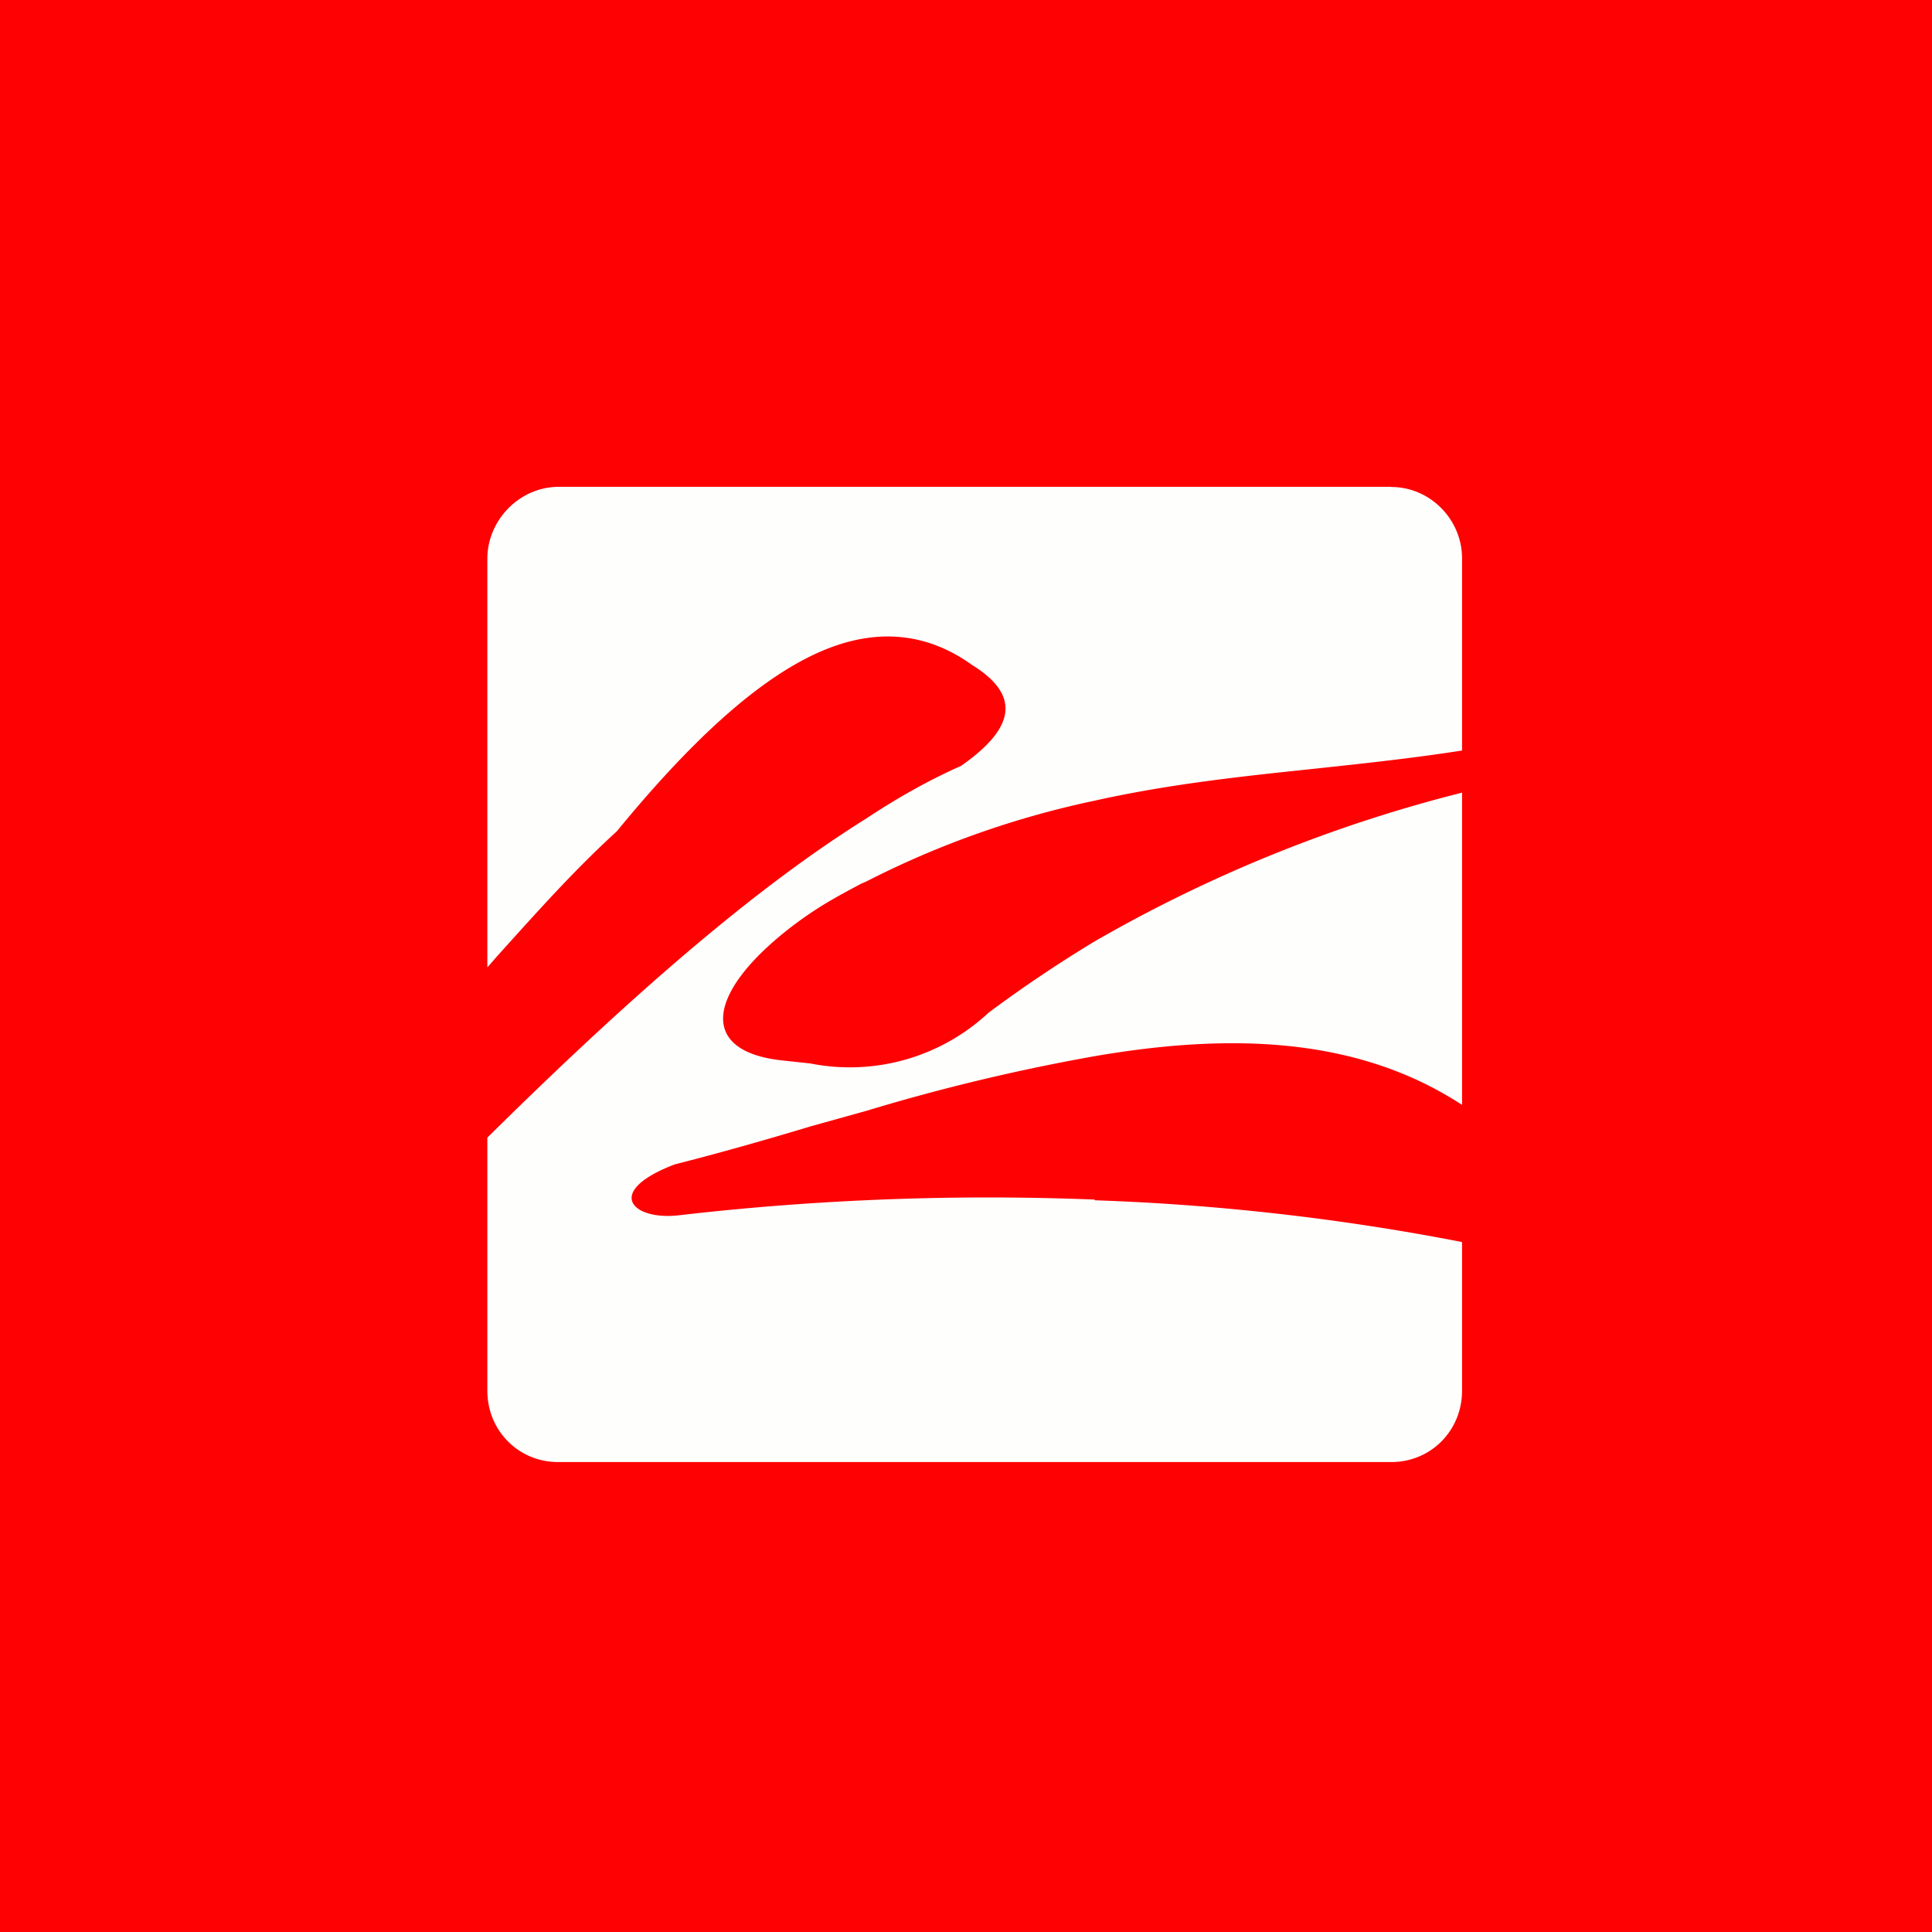
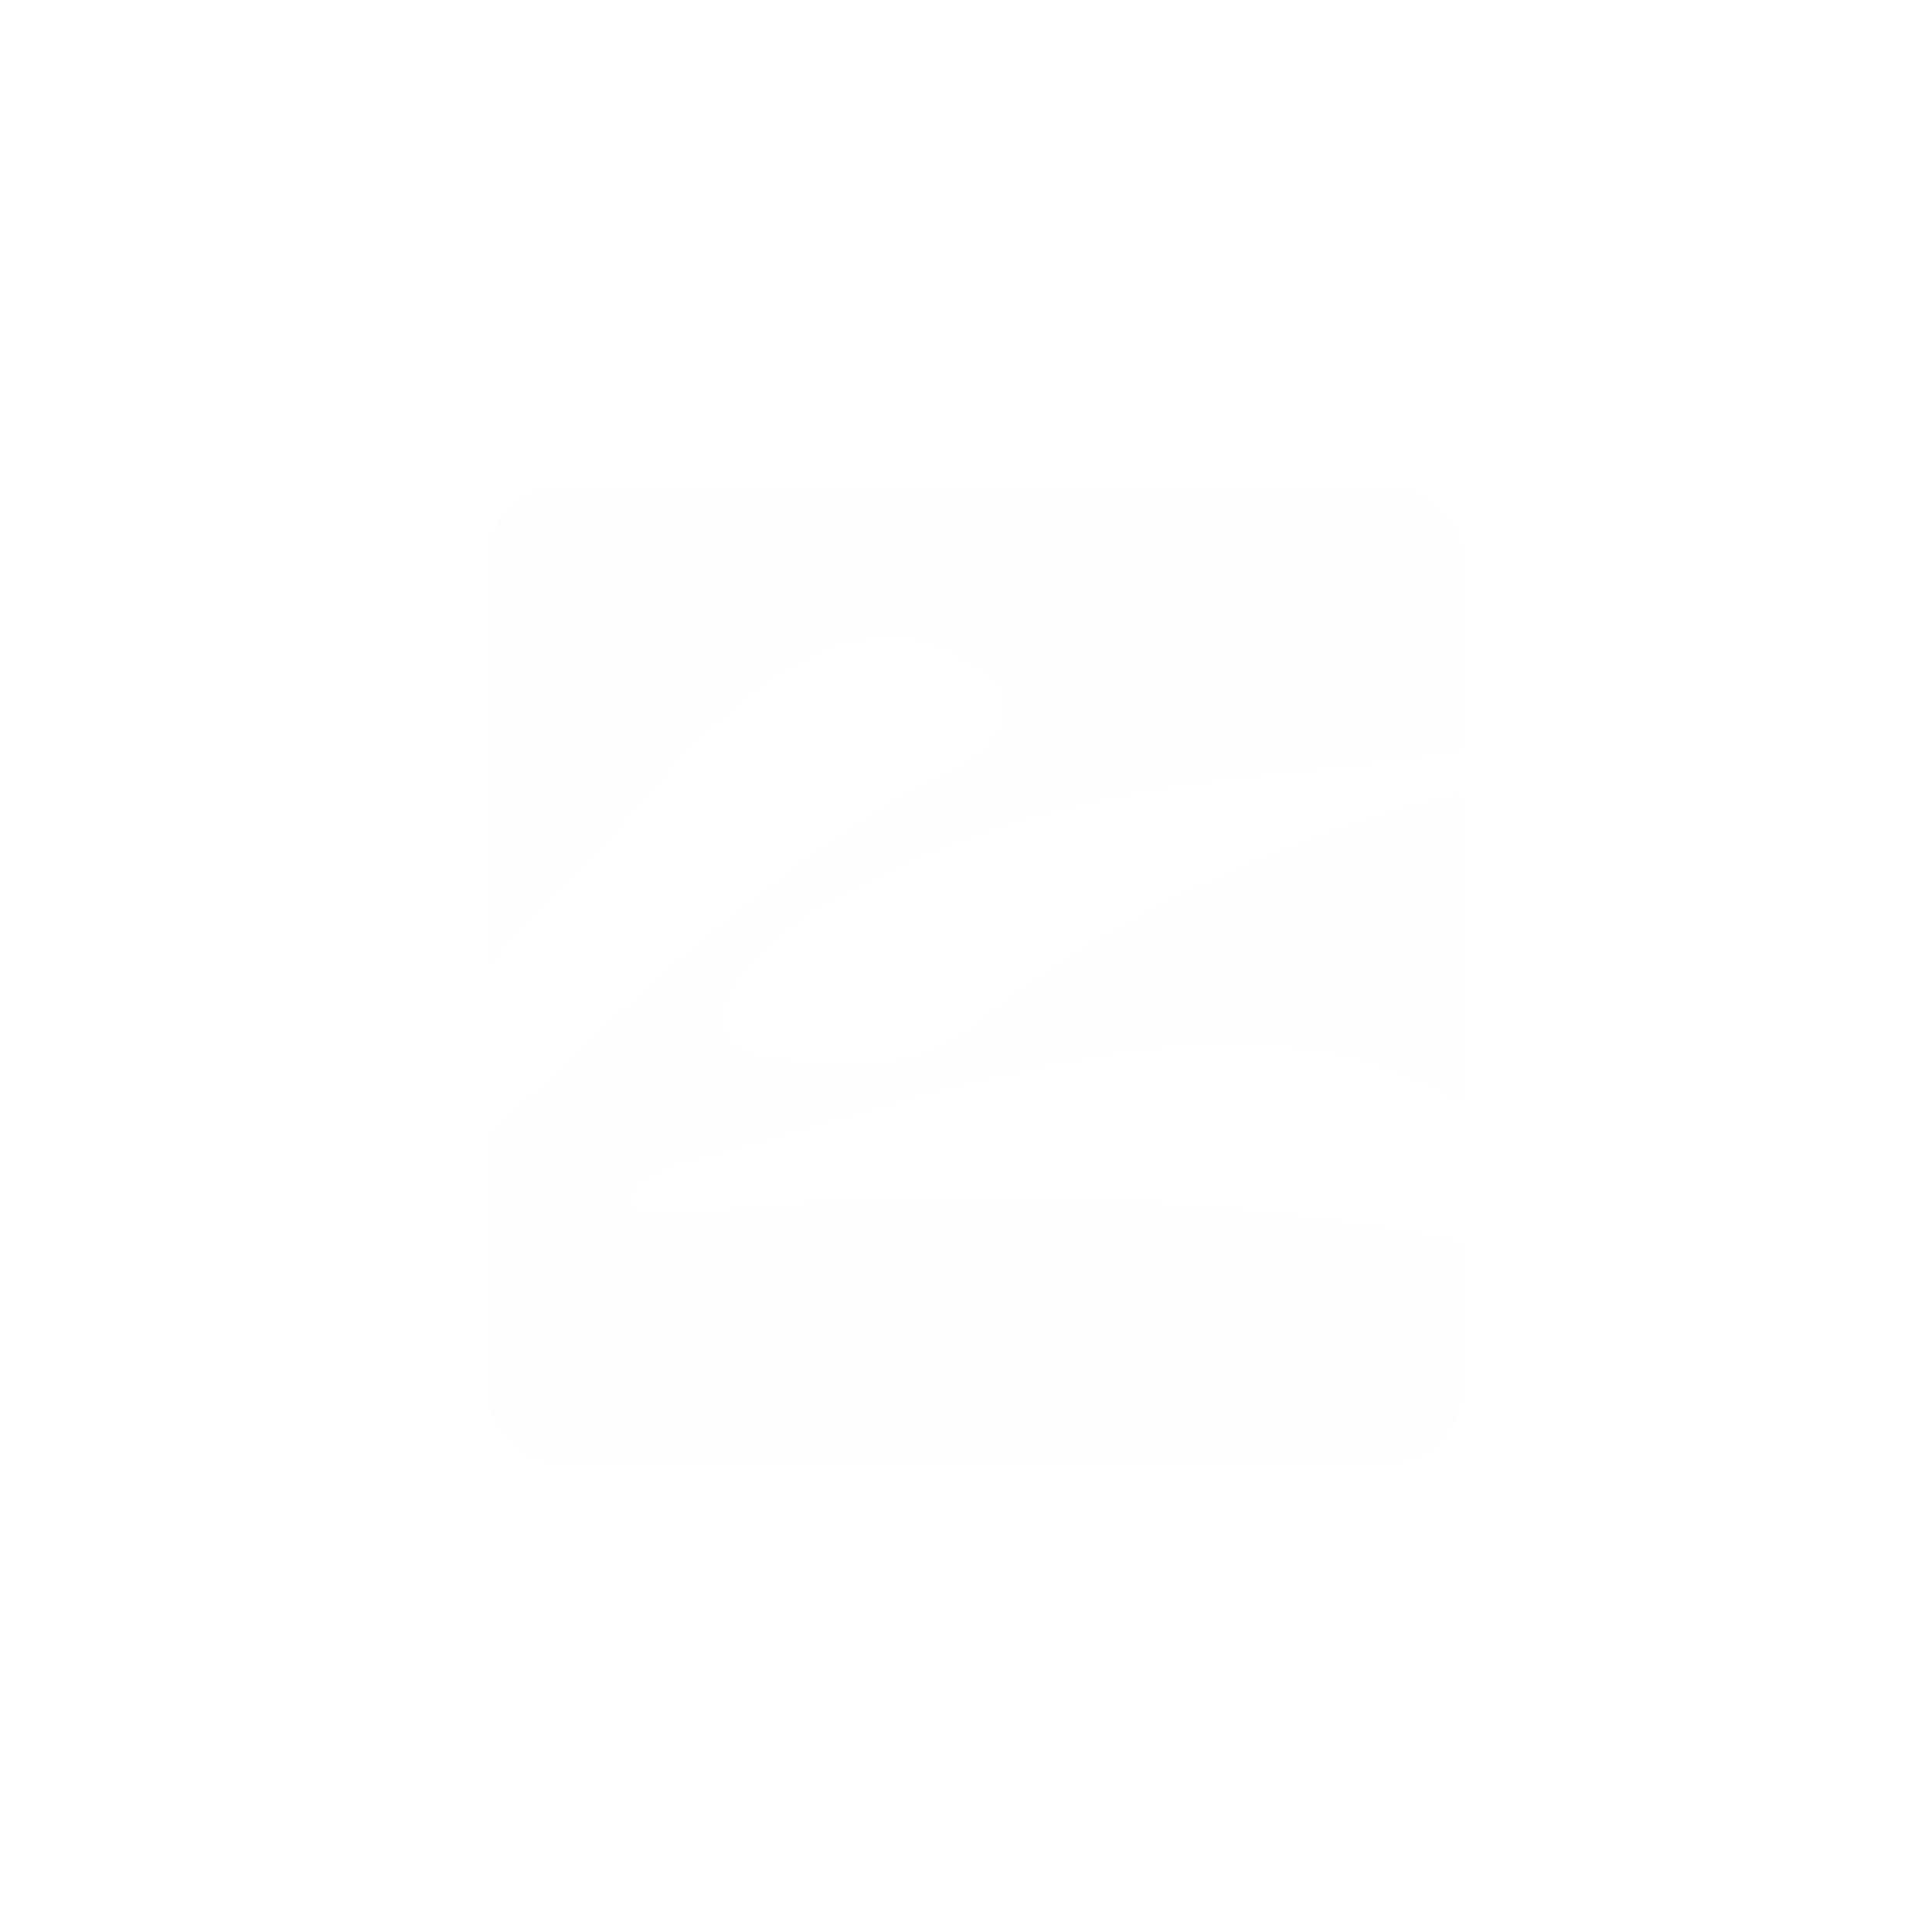
<svg xmlns="http://www.w3.org/2000/svg" viewBox="0 0 55.5 55.5">
-   <path d="M 0,0 H 55.5 V 55.5 H 0 Z" fill="rgb(253, 1, 3)" />
  <path d="M 39.96,13.985 H 16.03 C 14.9,14 14,14.96 14,16.05 V 27.79 L 14.28,27.47 C 15.38,26.25 16.48,25.01 17.72,23.88 C 20.57,20.4 22.89,18.62 24.89,18.33 C 25.97,18.17 26.99,18.43 27.92,19.1 C 29.48,20.06 28.98,21.04 27.61,22 C 26.71,22.4 25.81,22.9 24.89,23.51 C 21.96,25.34 18.54,28.19 14,32.68 V 39.95 C 14,41.1 14.9,42 16.03,42 H 39.97 C 41.1,42 42,41.1 42,39.95 V 35.68 A 67.14,67.14 0 0,0 31.45,34.48 V 34.46 A 77.32,77.32 0 0,0 19.51,34.91 C 18.17,35.07 17.32,34.24 19.38,33.45 C 20.68,33.12 21.98,32.75 23.31,32.35 L 24.89,31.91 A 57.16,57.16 0 0,1 31.45,30.34 C 35.35,29.67 39,29.78 42,31.74 V 22.77 A 41.32,41.32 0 0,0 31.45,27.04 A 38.3,38.3 0 0,0 28.4,29.09 A 5.84,5.84 0 0,1 23.28,30.55 L 22.54,30.47 C 20.01,30.23 20.29,28.49 22.78,26.59 C 23.51,26.04 24.02,25.77 24.73,25.39 L 24.89,25.32 A 26.27,26.27 0 0,1 31.45,23 C 33.6,22.52 35.7,22.3 37.79,22.08 C 39.19,21.93 40.59,21.78 42,21.56 V 16.04 C 42,14.92 41.08,13.99 39.97,13.99 Z" fill="rgb(254, 254, 253)" />
</svg>